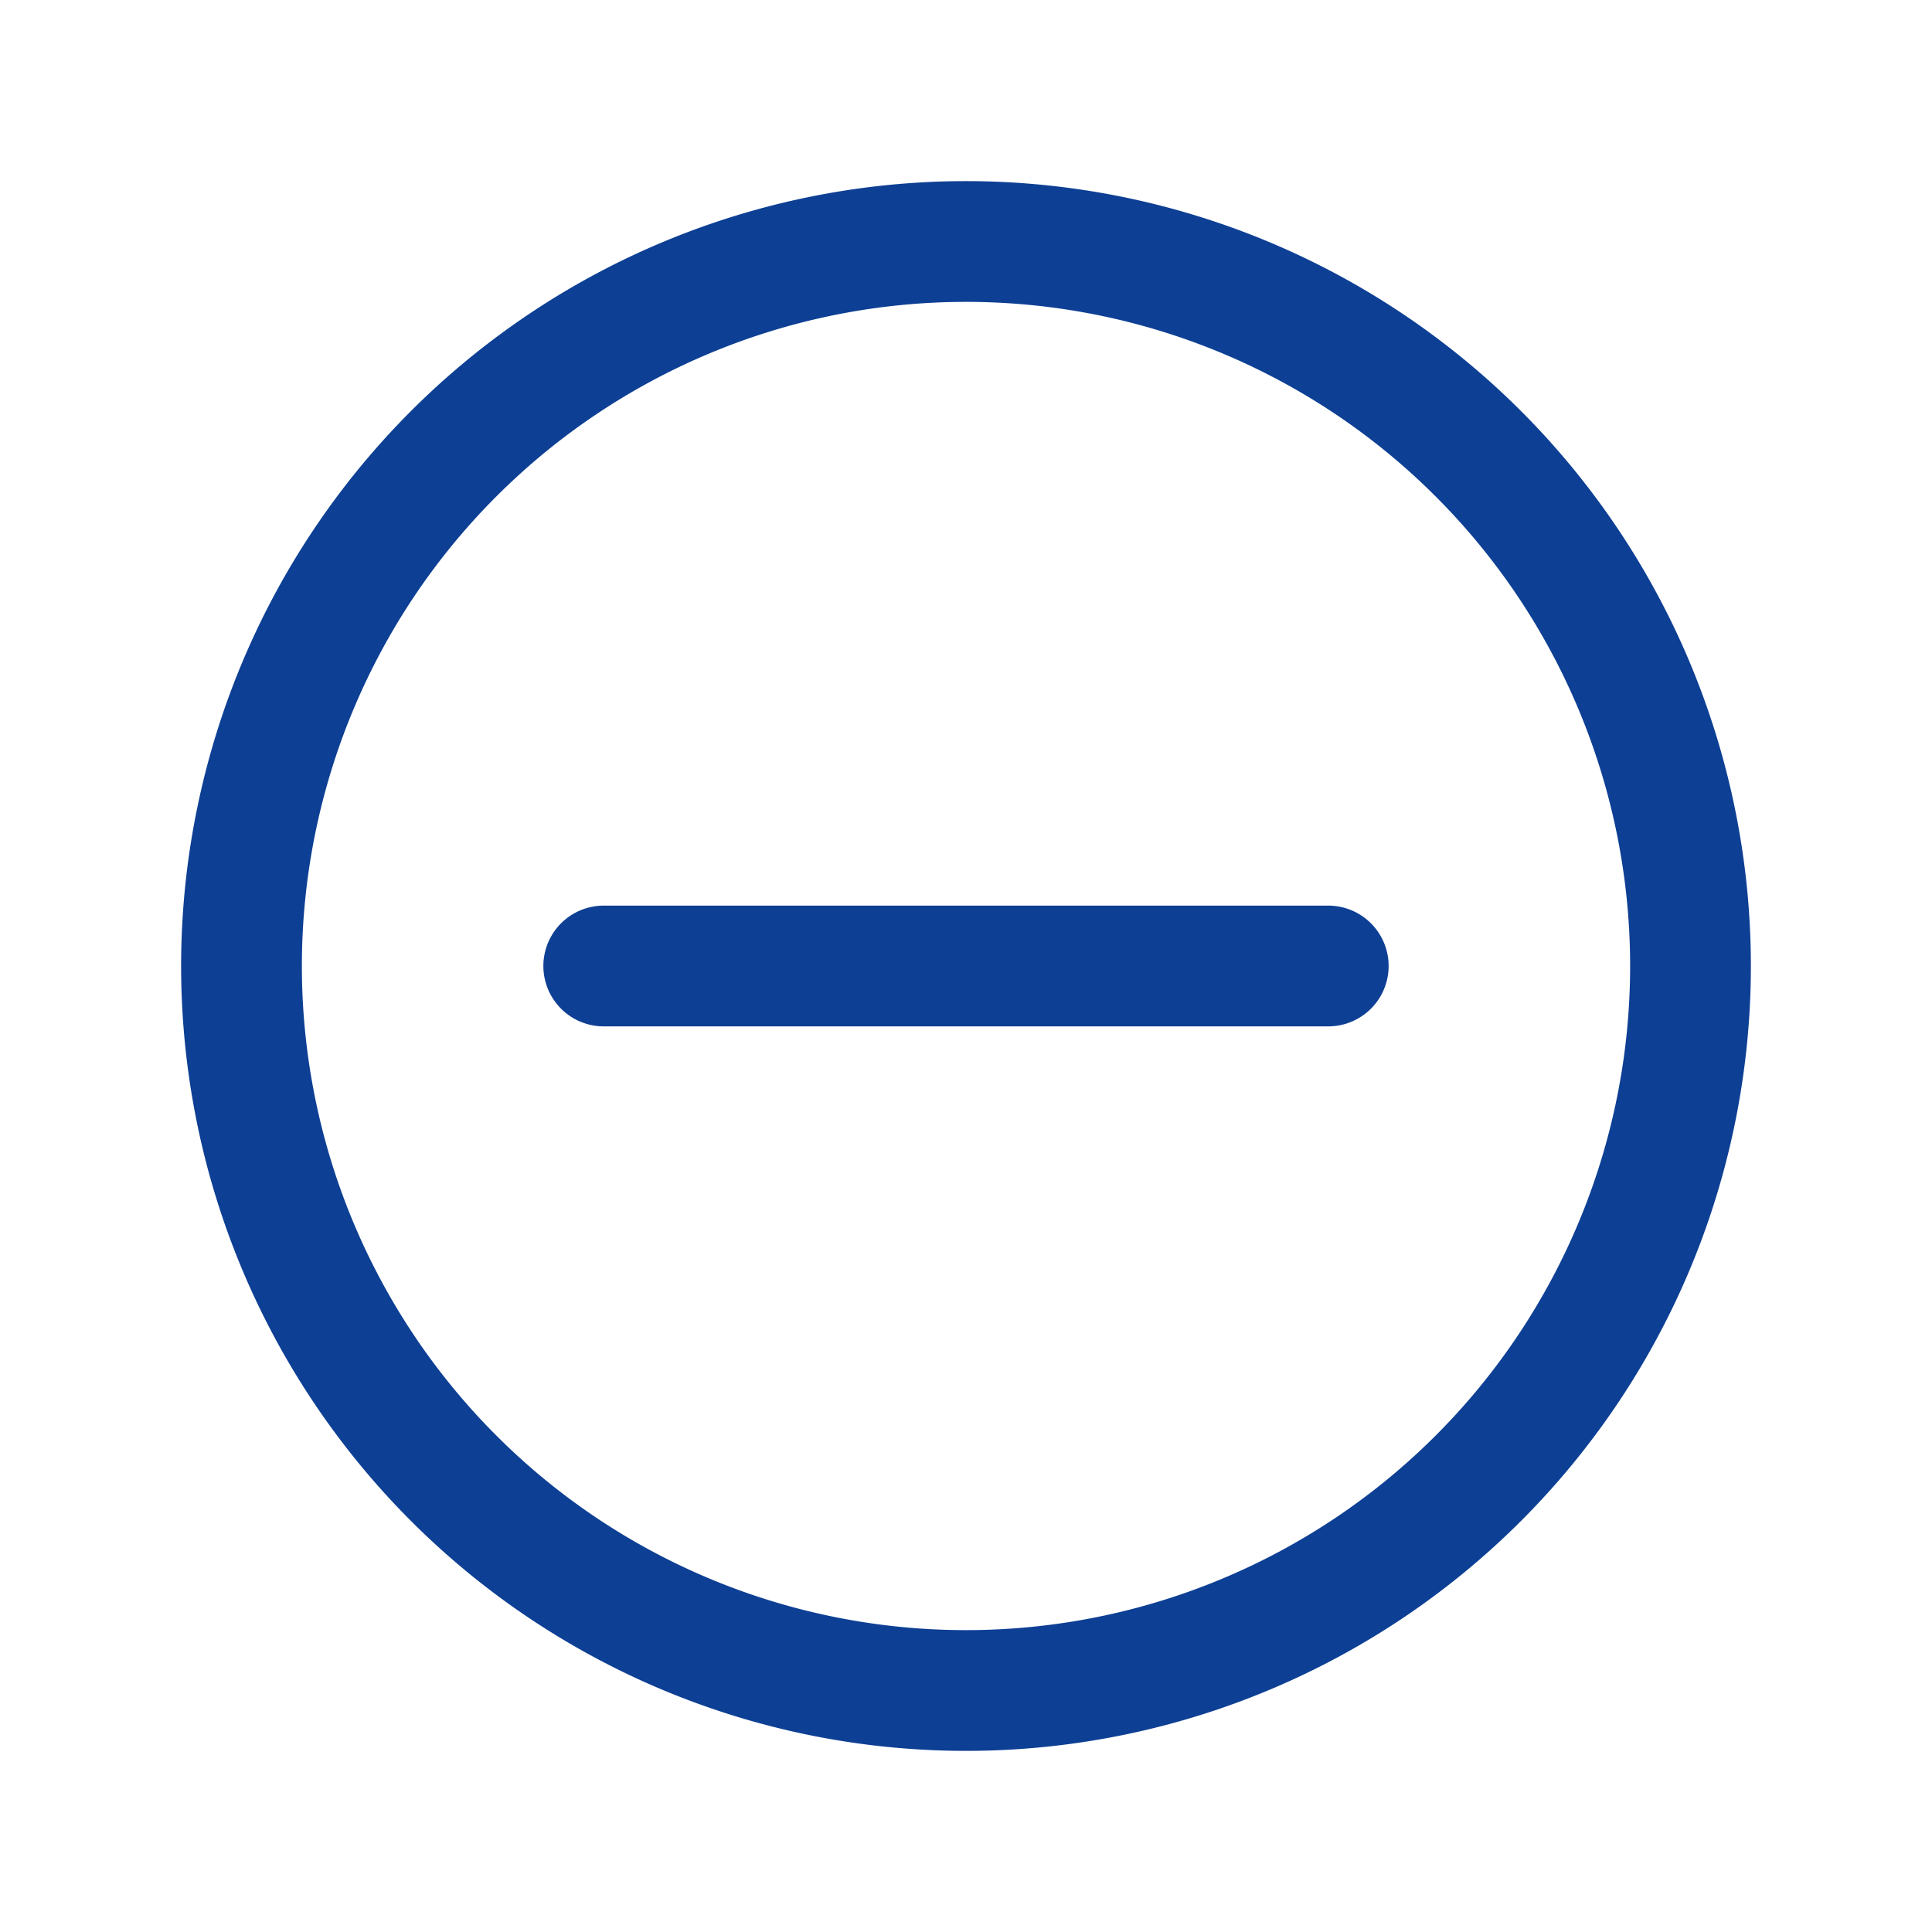
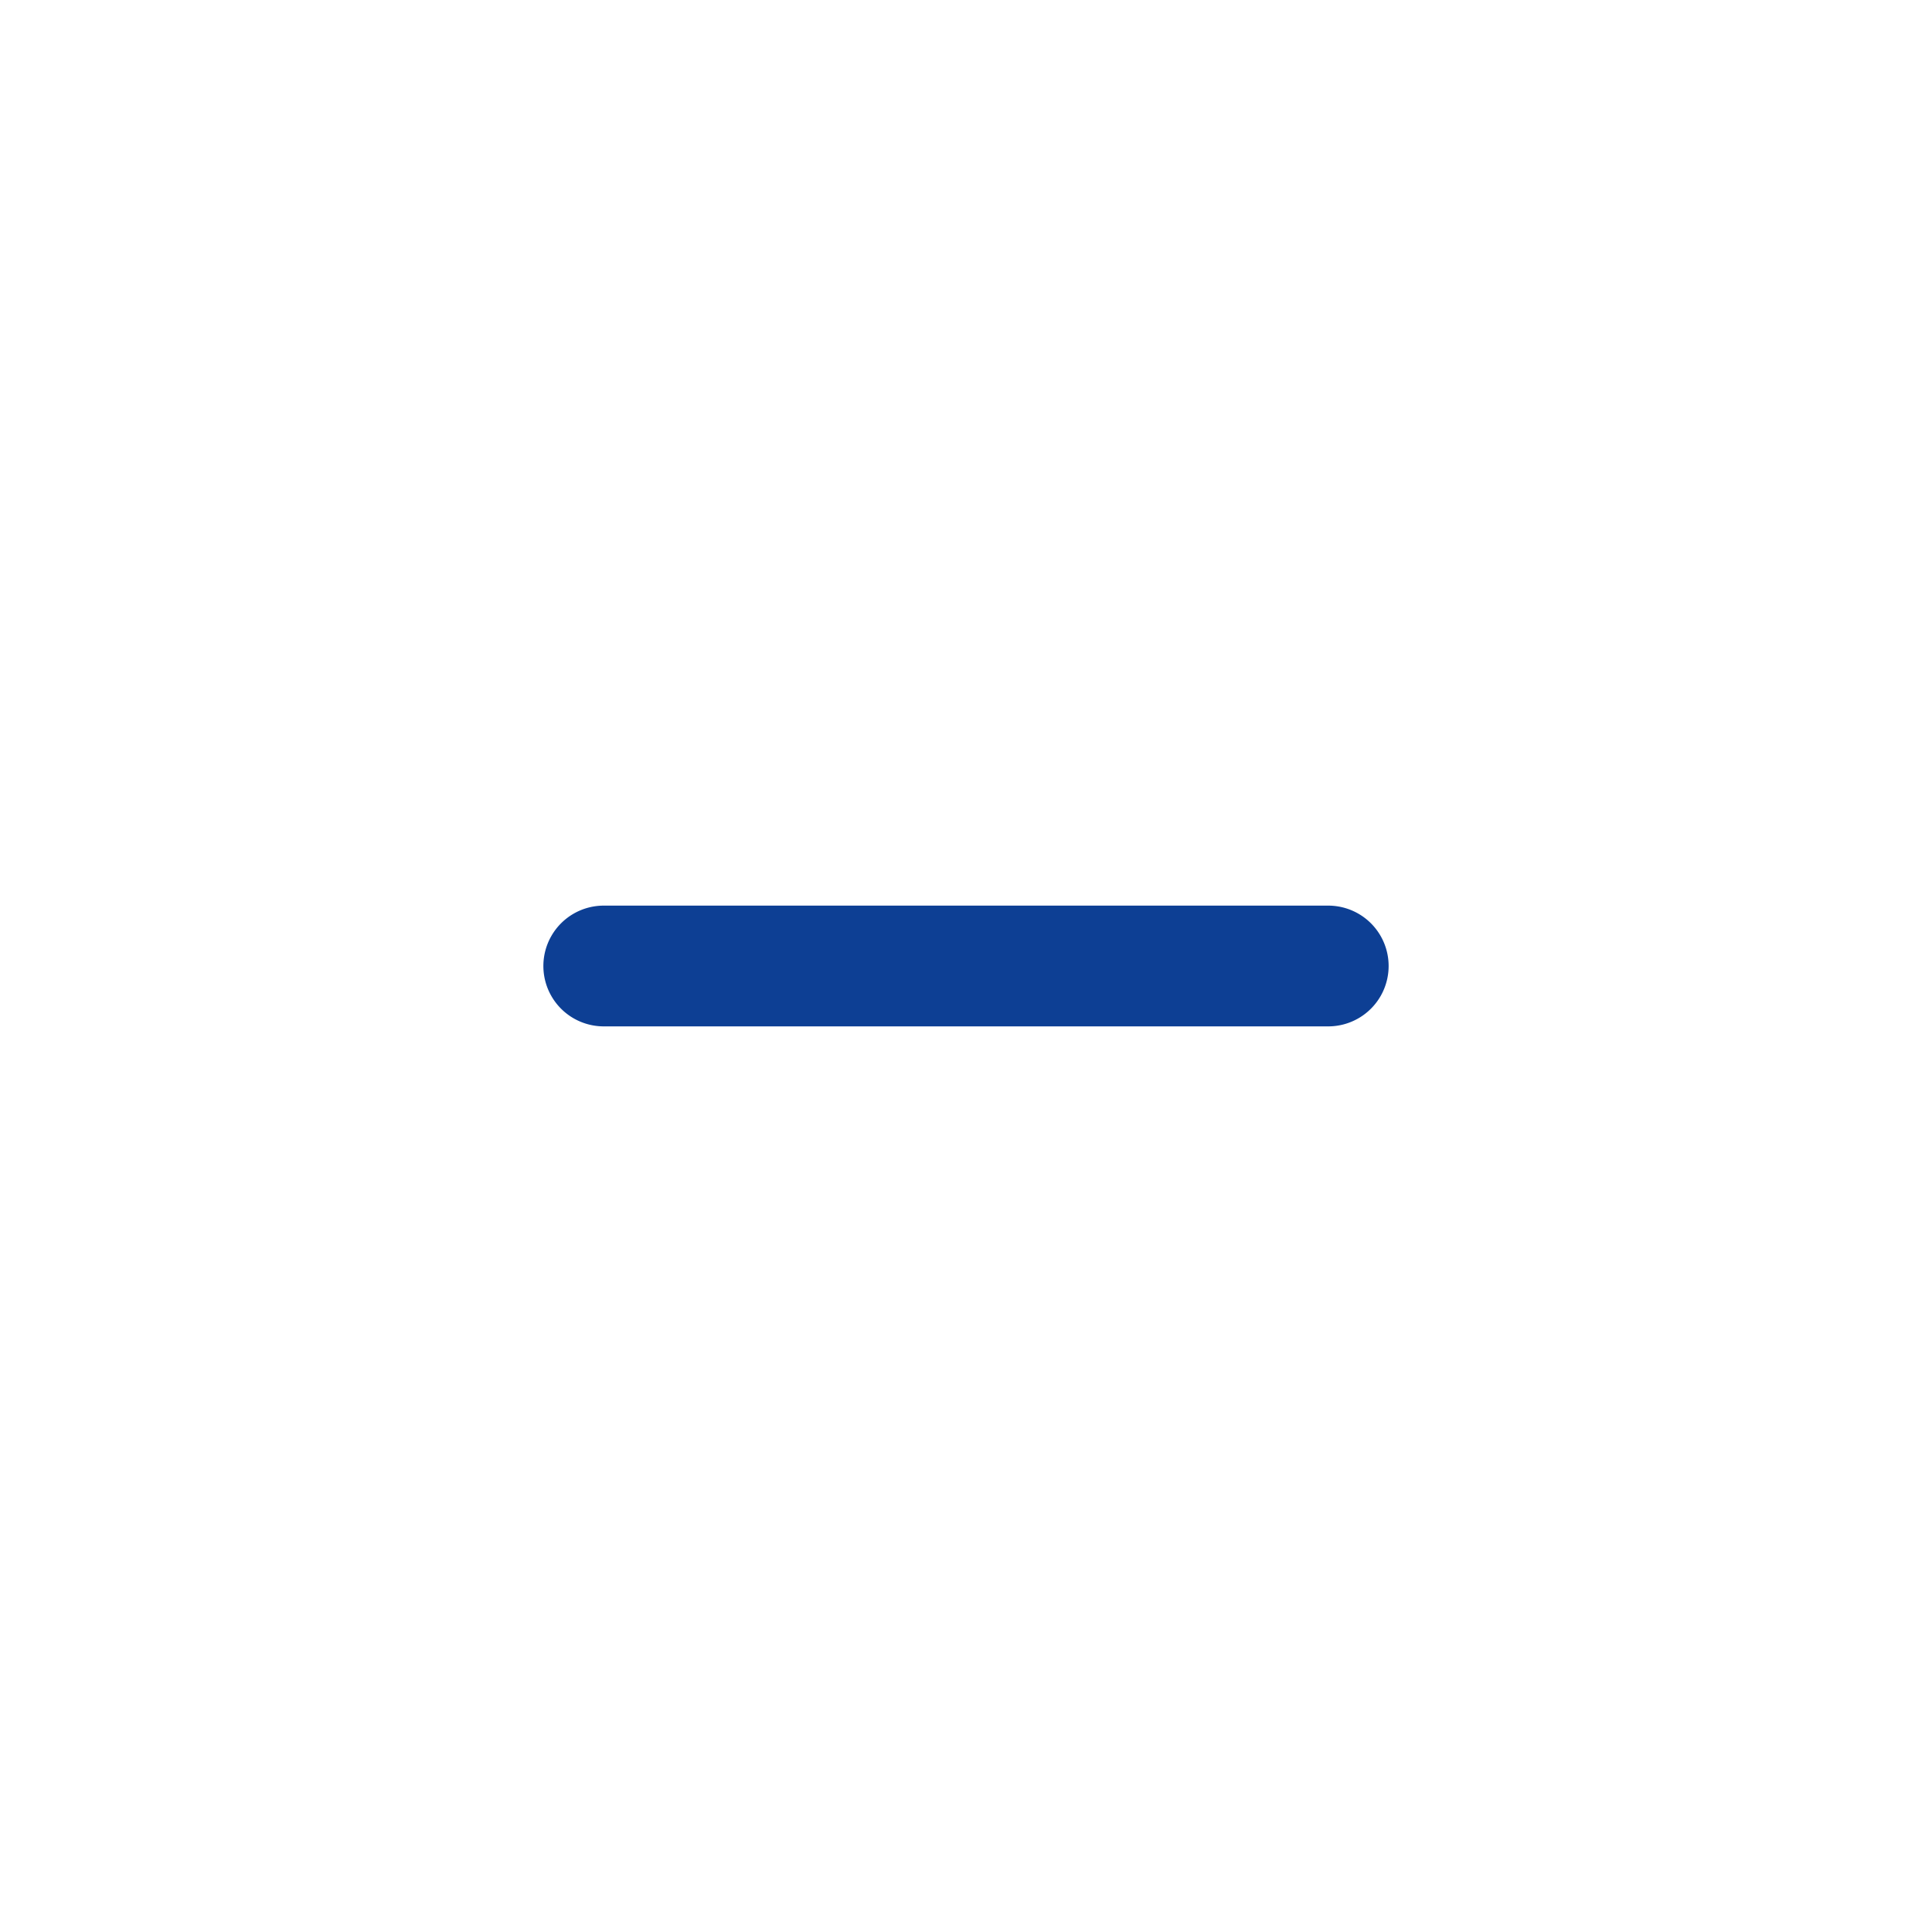
<svg xmlns="http://www.w3.org/2000/svg" xmlns:ns1="http://sodipodi.sourceforge.net/DTD/sodipodi-0.dtd" xmlns:ns2="http://www.inkscape.org/namespaces/inkscape" viewBox="0 0 32 32" version="1.1" id="svg77" ns1:docname="moins.svg" ns2:version="1.1.1 (c3084ef, 2021-09-22)">
  <ns1:namedview id="namedview79" pagecolor="#ffffff" bordercolor="#666666" borderopacity="1.0" ns2:pageshadow="2" ns2:pageopacity="0.0" ns2:pagecheckerboard="0" showgrid="false" ns2:zoom="18.15625" ns2:cx="14.678141" ns2:cy="16" ns2:window-width="1140" ns2:window-height="975" ns2:window-x="0" ns2:window-y="261" ns2:window-maximized="0" ns2:current-layer="svg77" />
  <defs id="defs63">
    <style id="style61">.cls-1{fill:none;}</style>
  </defs>
  <title id="title65" />
-   <path d="M 16,29 A 13,13 0 1 1 29,16 13,13 0 0 1 16,29 Z M 16,5 A 11,11 0 1 0 27,16 11,11 0 0 0 16,5 Z" id="path67" style="stroke:none;stroke-opacity:1;fill:#0d3f94;fill-opacity:1" />
  <path d="M 22,17 H 10 a 1,1 0 0 1 0,-2 h 12 a 1,1 0 0 1 0,2 z" id="path71" style="fill:#0d3f94;fill-opacity:1" />
  <g id="frame">
    <rect class="cls-1" height="32" width="32" id="rect74" />
  </g>
</svg>